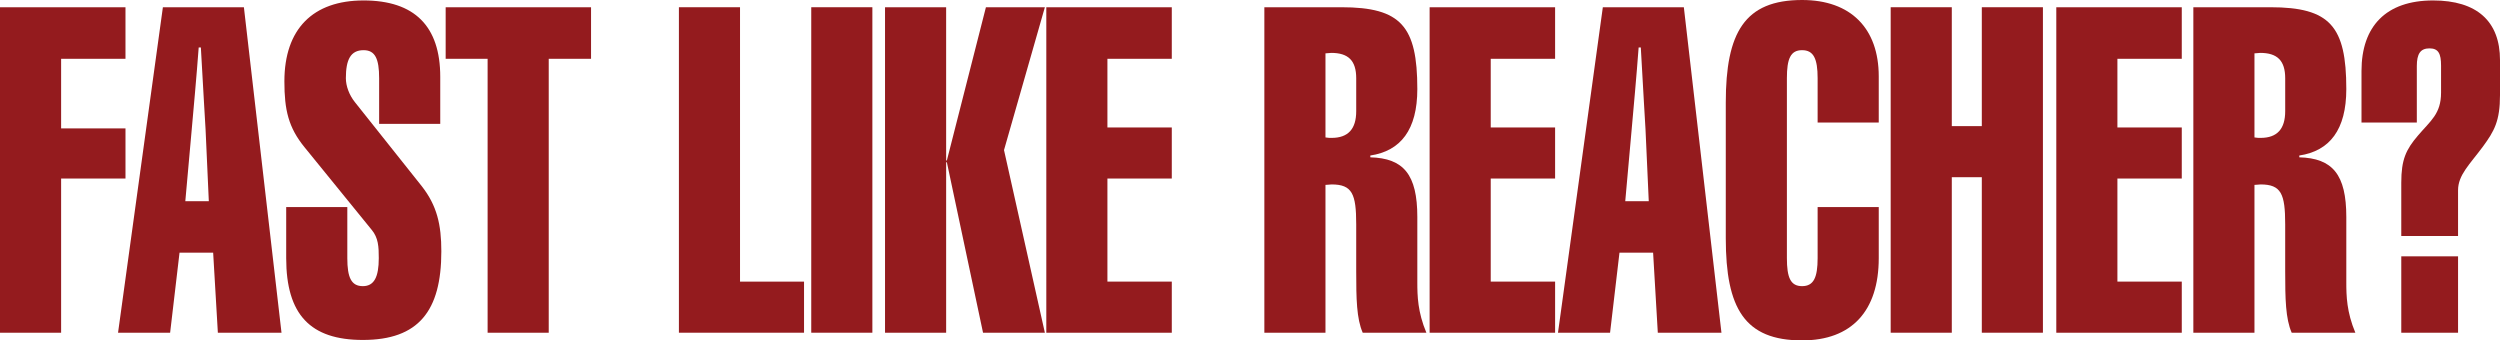
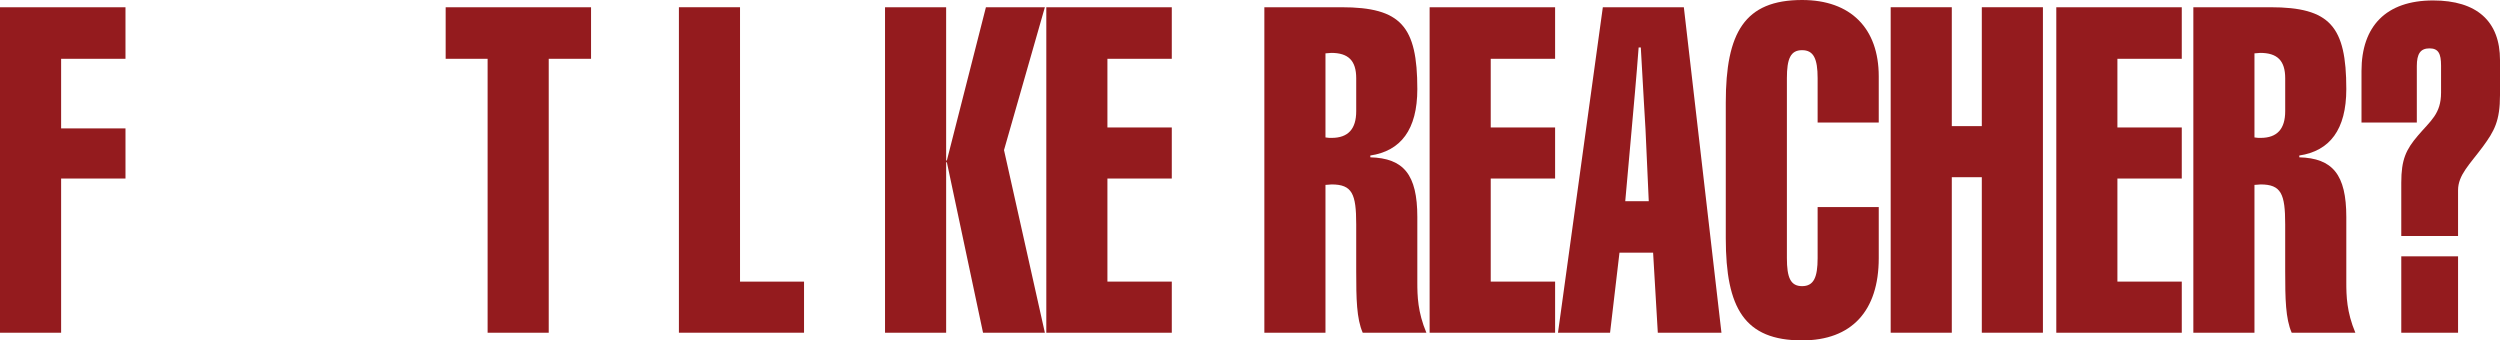
<svg xmlns="http://www.w3.org/2000/svg" version="1.1" id="Layer_1" x="0px" y="0px" width="548.425px" height="74.673px" viewBox="0 0 548.425 74.673" enable-background="new 0 0 548.425 74.673" xml:space="preserve">
  <g>
    <path fill="#941B1E" d="M0,1.587h27.527v11.305H13.407v15.272h14.121v11.007H13.407v33.816H0V1.587z" />
-     <path fill="#941B1E" d="M35.733,1.587h17.77l8.25,71.4H47.792L46.76,55.435h-7.378L37.32,72.987H25.896L35.733,1.587z    M45.808,44.13l-0.714-15.768c-0.08-1.686-0.476-7.636-1.031-17.949h-0.476c-0.476,6.446-1.11,13.288-1.745,20.428l-1.19,13.289   H45.808z" />
-     <path fill="#941B1E" d="M96.816,55.137c0,13.09-4.998,19.437-17.215,19.437c-11.503,0-16.818-5.553-16.818-17.949V45.419H76.19   v11.205c0,4.265,0.873,6.148,3.411,6.148c2.459,0,3.491-1.983,3.491-6.148c0-2.479-0.08-4.463-1.587-6.247L66.829,32.329   c-3.57-4.364-4.442-8.231-4.442-14.479c0-11.503,6.267-17.751,17.373-17.751c11.186,0,16.818,5.652,16.818,16.759v10.313H83.171   V17.156c0-4.264-0.873-6.148-3.411-6.148c-2.856,0-3.887,2.083-3.887,6.148c0,1.686,0.714,3.669,1.983,5.256l14.676,18.445   C95.864,45.121,96.816,49.286,96.816,55.137z" />
    <path fill="#941B1E" d="M106.968,72.987V12.892h-9.202V1.587h31.891v11.305h-9.282v60.096H106.968z" />
    <path fill="#941B1E" d="M148.932,72.987v-71.4h13.407V61.78h14.042v11.207H148.932z" />
-     <path fill="#941B1E" d="M177.965,72.987v-71.4h13.407v71.4H177.965z" />
    <path fill="#941B1E" d="M194.148,1.587h13.407v33.617h0.159l8.568-33.617h12.931l-8.964,31.336l8.964,40.064h-13.565l-7.933-37.386   h-0.159v37.386h-13.407V1.587z" />
    <path fill="#941B1E" d="M229.529,1.587h27.527v11.305h-14.121v15.073h14.121v11.206h-14.121V61.78h14.121v11.207h-27.527V1.587z" />
    <path fill="#941B1E" d="M292.118,40.46c-0.396,0-0.873,0.099-1.349,0.099v32.428h-13.407v-71.4h16.898   c13.089,0,16.658,4.165,16.658,17.949c0,8.925-3.648,13.586-10.312,14.578v0.397c7.299,0.198,10.312,3.768,10.312,13.09v12.99   c0,0.396,0,0.893,0,1.289c0,3.074,0.08,6.545,1.984,11.107H298.94c-1.349-3.074-1.428-7.438-1.428-13.487V49.187   C297.513,42.542,296.64,40.46,292.118,40.46z M297.513,17.156c0-3.867-1.745-5.553-5.474-5.553c-0.397,0-0.794,0.099-1.27,0.099   v18.445c0.476,0.1,0.952,0.1,1.349,0.1c3.649,0,5.395-1.983,5.395-5.851V17.156z" />
    <path fill="#941B1E" d="M313.616,1.587h27.527v11.305h-14.121v15.073h14.121v11.206h-14.121V61.78h14.121v11.207h-27.527V1.587z" />
    <path fill="#941B1E" d="M351.614,1.587h17.77l8.25,71.4h-13.962l-1.031-17.553h-7.378L353.2,72.987h-11.424L351.614,1.587z    M361.688,44.13l-0.714-15.768c-0.079-1.686-0.476-7.636-1.031-17.949h-0.476c-0.477,6.446-1.111,13.288-1.746,20.428   l-1.189,13.289H361.688z" />
    <path fill="#941B1E" d="M395.323,0c10.709,0,16.818,6.248,16.818,16.759v10.115h-13.408v-9.718c0-4.264-0.872-6.148-3.41-6.148   c-2.539,0-3.332,1.884-3.332,6.148v39.468c0,4.265,0.793,6.148,3.332,6.148c2.538,0,3.41-1.884,3.41-6.148V45.419h13.408v11.205   c0,11.603-5.95,18.049-16.818,18.049c-12.613,0-16.739-7.041-16.739-22.412v-29.75C378.584,7.14,382.71,0,395.323,0z" />
    <path fill="#941B1E" d="M414.758,1.587h13.407v26.081h6.584V1.587h13.406v71.4h-13.406V38.874h-6.584v34.114h-13.407V1.587z" />
    <path fill="#941B1E" d="M451.089,1.587h27.527v11.305h-14.12v15.073h14.12v11.206h-14.12V61.78h14.12v11.207h-27.527V1.587z" />
    <path fill="#941B1E" d="M495.909,40.46c-0.396,0-0.872,0.099-1.348,0.099v32.428h-13.407v-71.4h16.897   c13.09,0,16.659,4.165,16.659,17.949c0,8.925-3.649,13.586-10.313,14.578v0.397c7.299,0.198,10.313,3.768,10.313,13.09v12.99   c0,0.396,0,0.893,0,1.289c0,3.074,0.079,6.545,1.983,11.107h-13.963c-1.348-3.074-1.428-7.438-1.428-13.487V49.187   C501.304,42.542,500.432,40.46,495.909,40.46z M501.304,17.156c0-3.867-1.744-5.553-5.474-5.553c-0.396,0-0.793,0.099-1.269,0.099   v18.445c0.476,0.1,0.951,0.1,1.348,0.1c3.65,0,5.395-1.983,5.395-5.851V17.156z" />
    <path fill="#941B1E" d="M526.768,40.063c0-5.058,1.031-7.239,3.649-10.313c2.776-3.272,5.077-4.76,5.077-9.421v-5.95   c0-2.579-0.556-3.769-2.538-3.769c-1.984,0-2.777,1.19-2.777,3.868v12.396h-12.137V15.569c0-9.818,5.394-15.47,15.707-15.47   c9.599,0,14.676,4.562,14.676,13.09v7.636c0,5.751-1.27,7.933-3.729,11.305c-2.936,3.967-5.474,6.248-5.474,9.619v10.016h-12.455   V40.063z M526.768,56.228h12.455v16.76h-12.455V56.228z" />
  </g>
  <g>
</g>
  <g>
</g>
  <g>
</g>
  <g>
</g>
  <g>
</g>
  <g>
</g>
</svg>